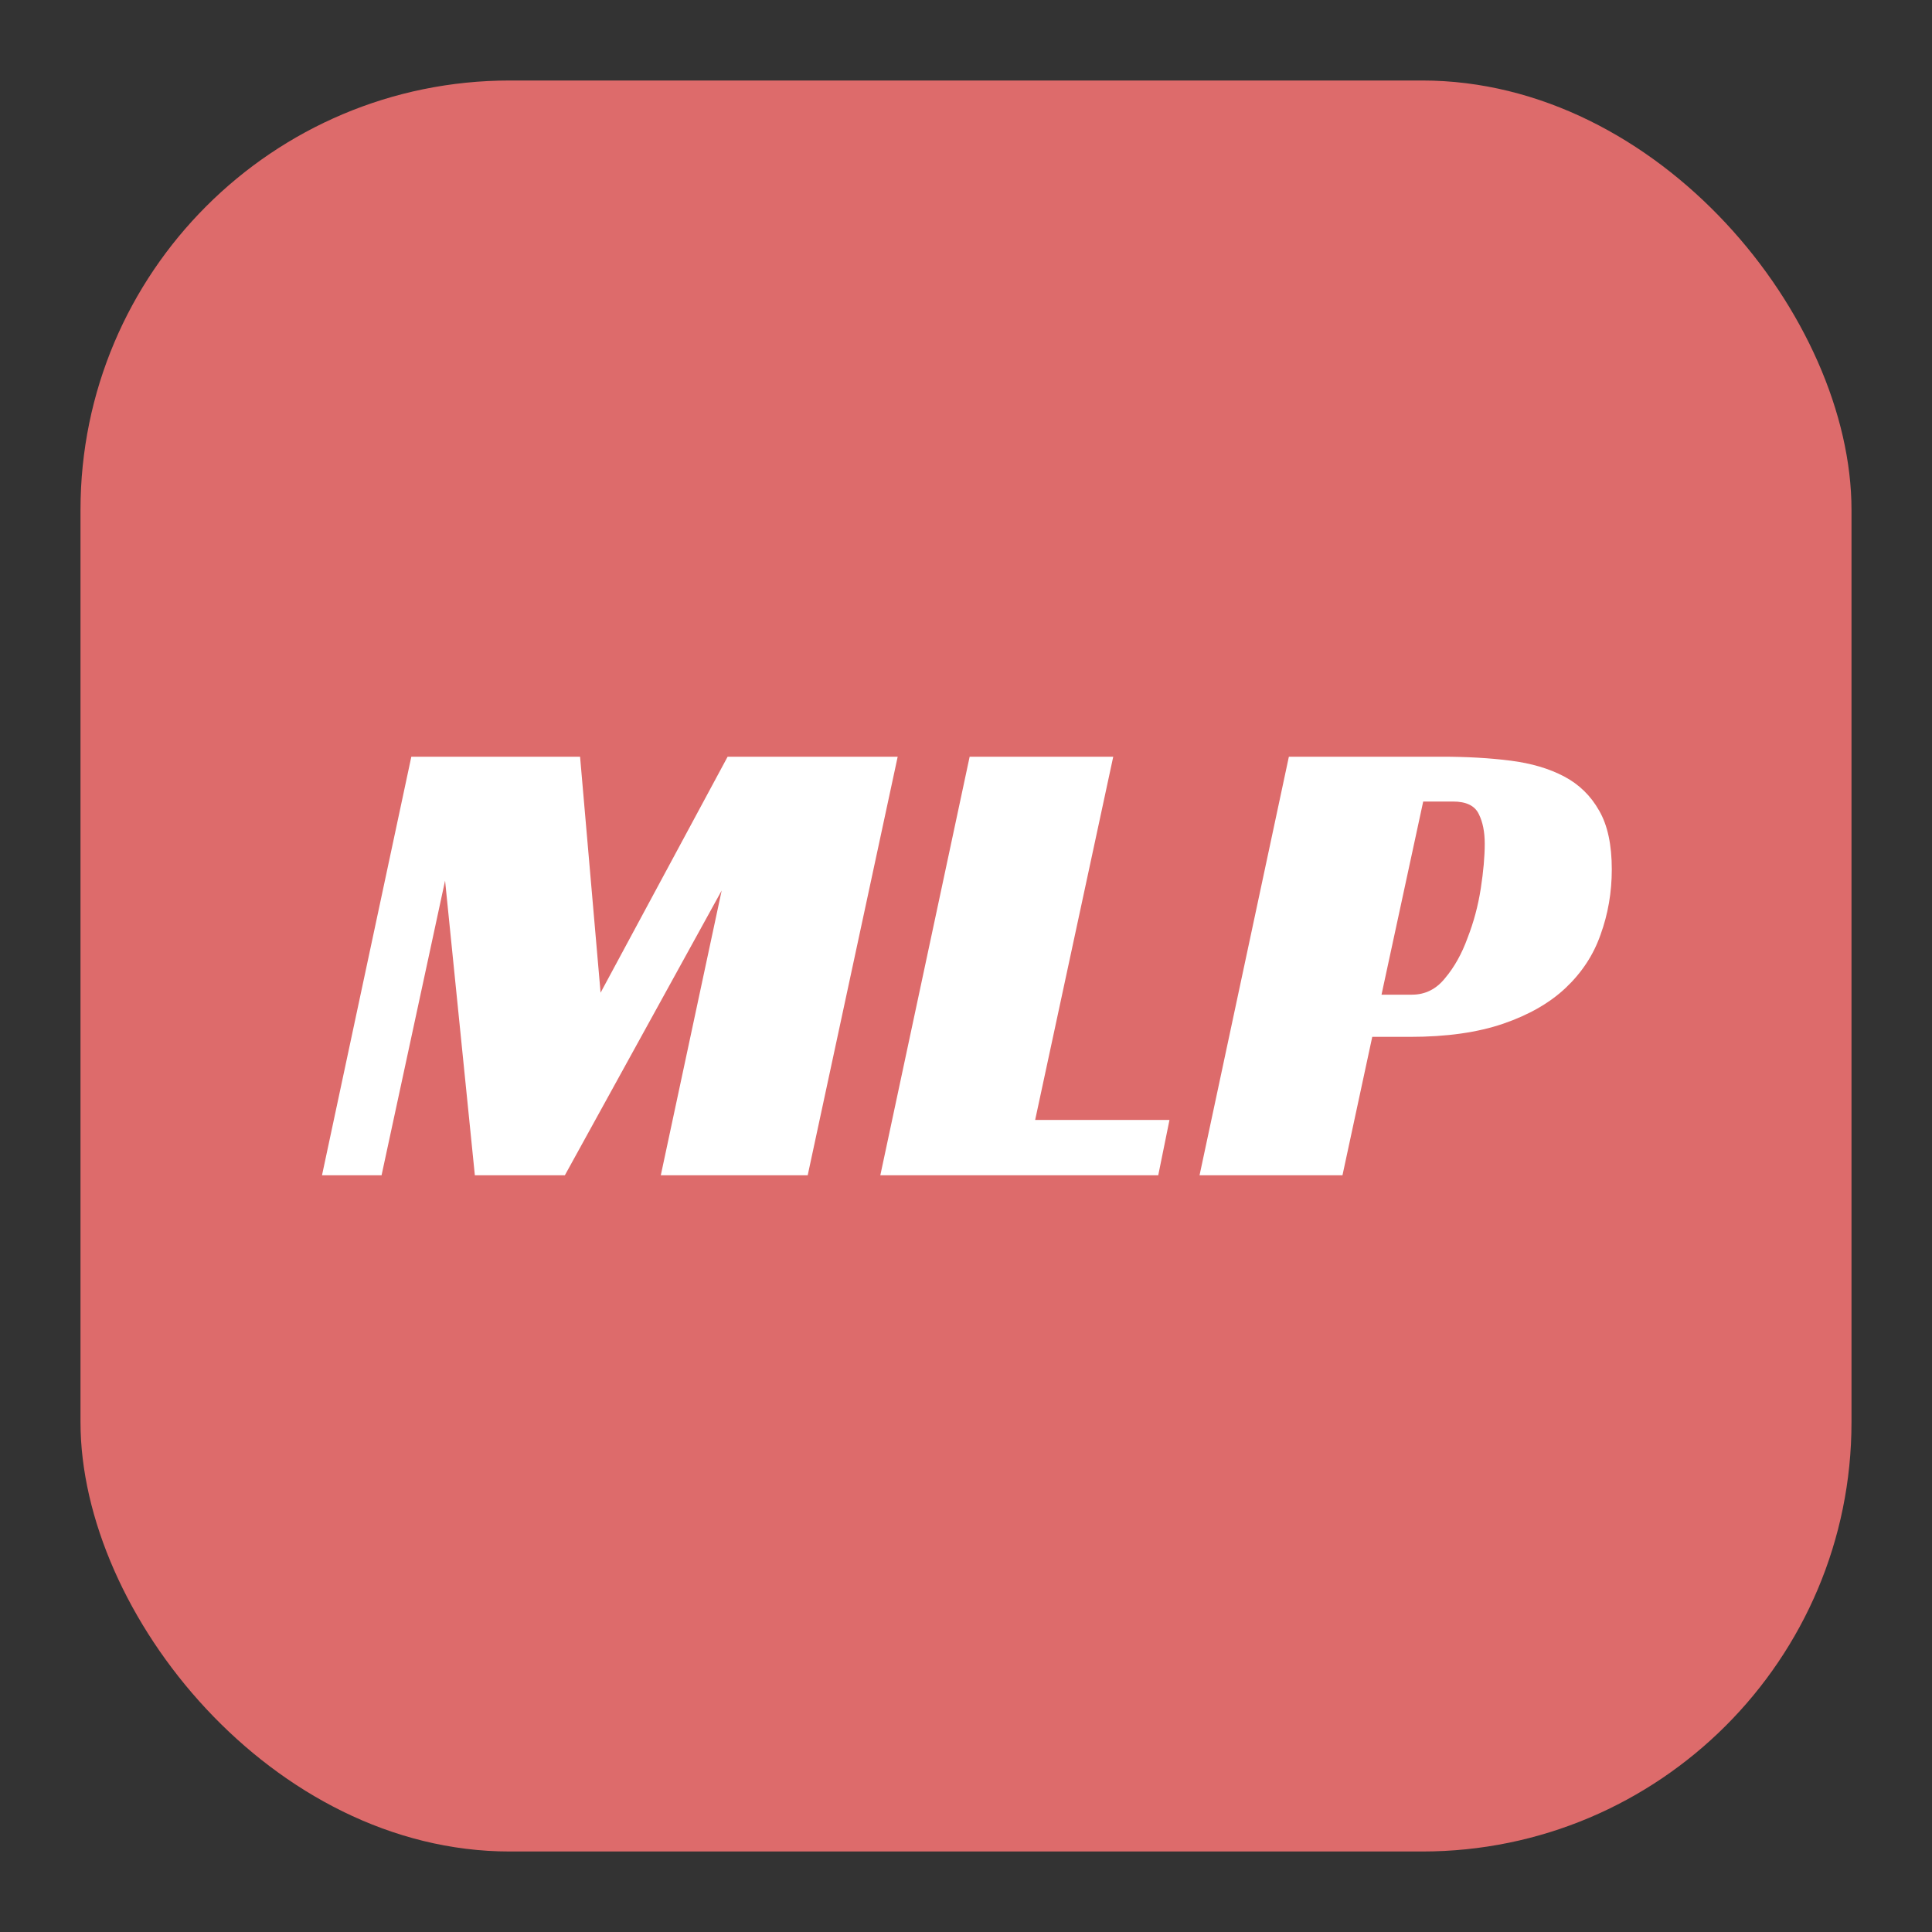
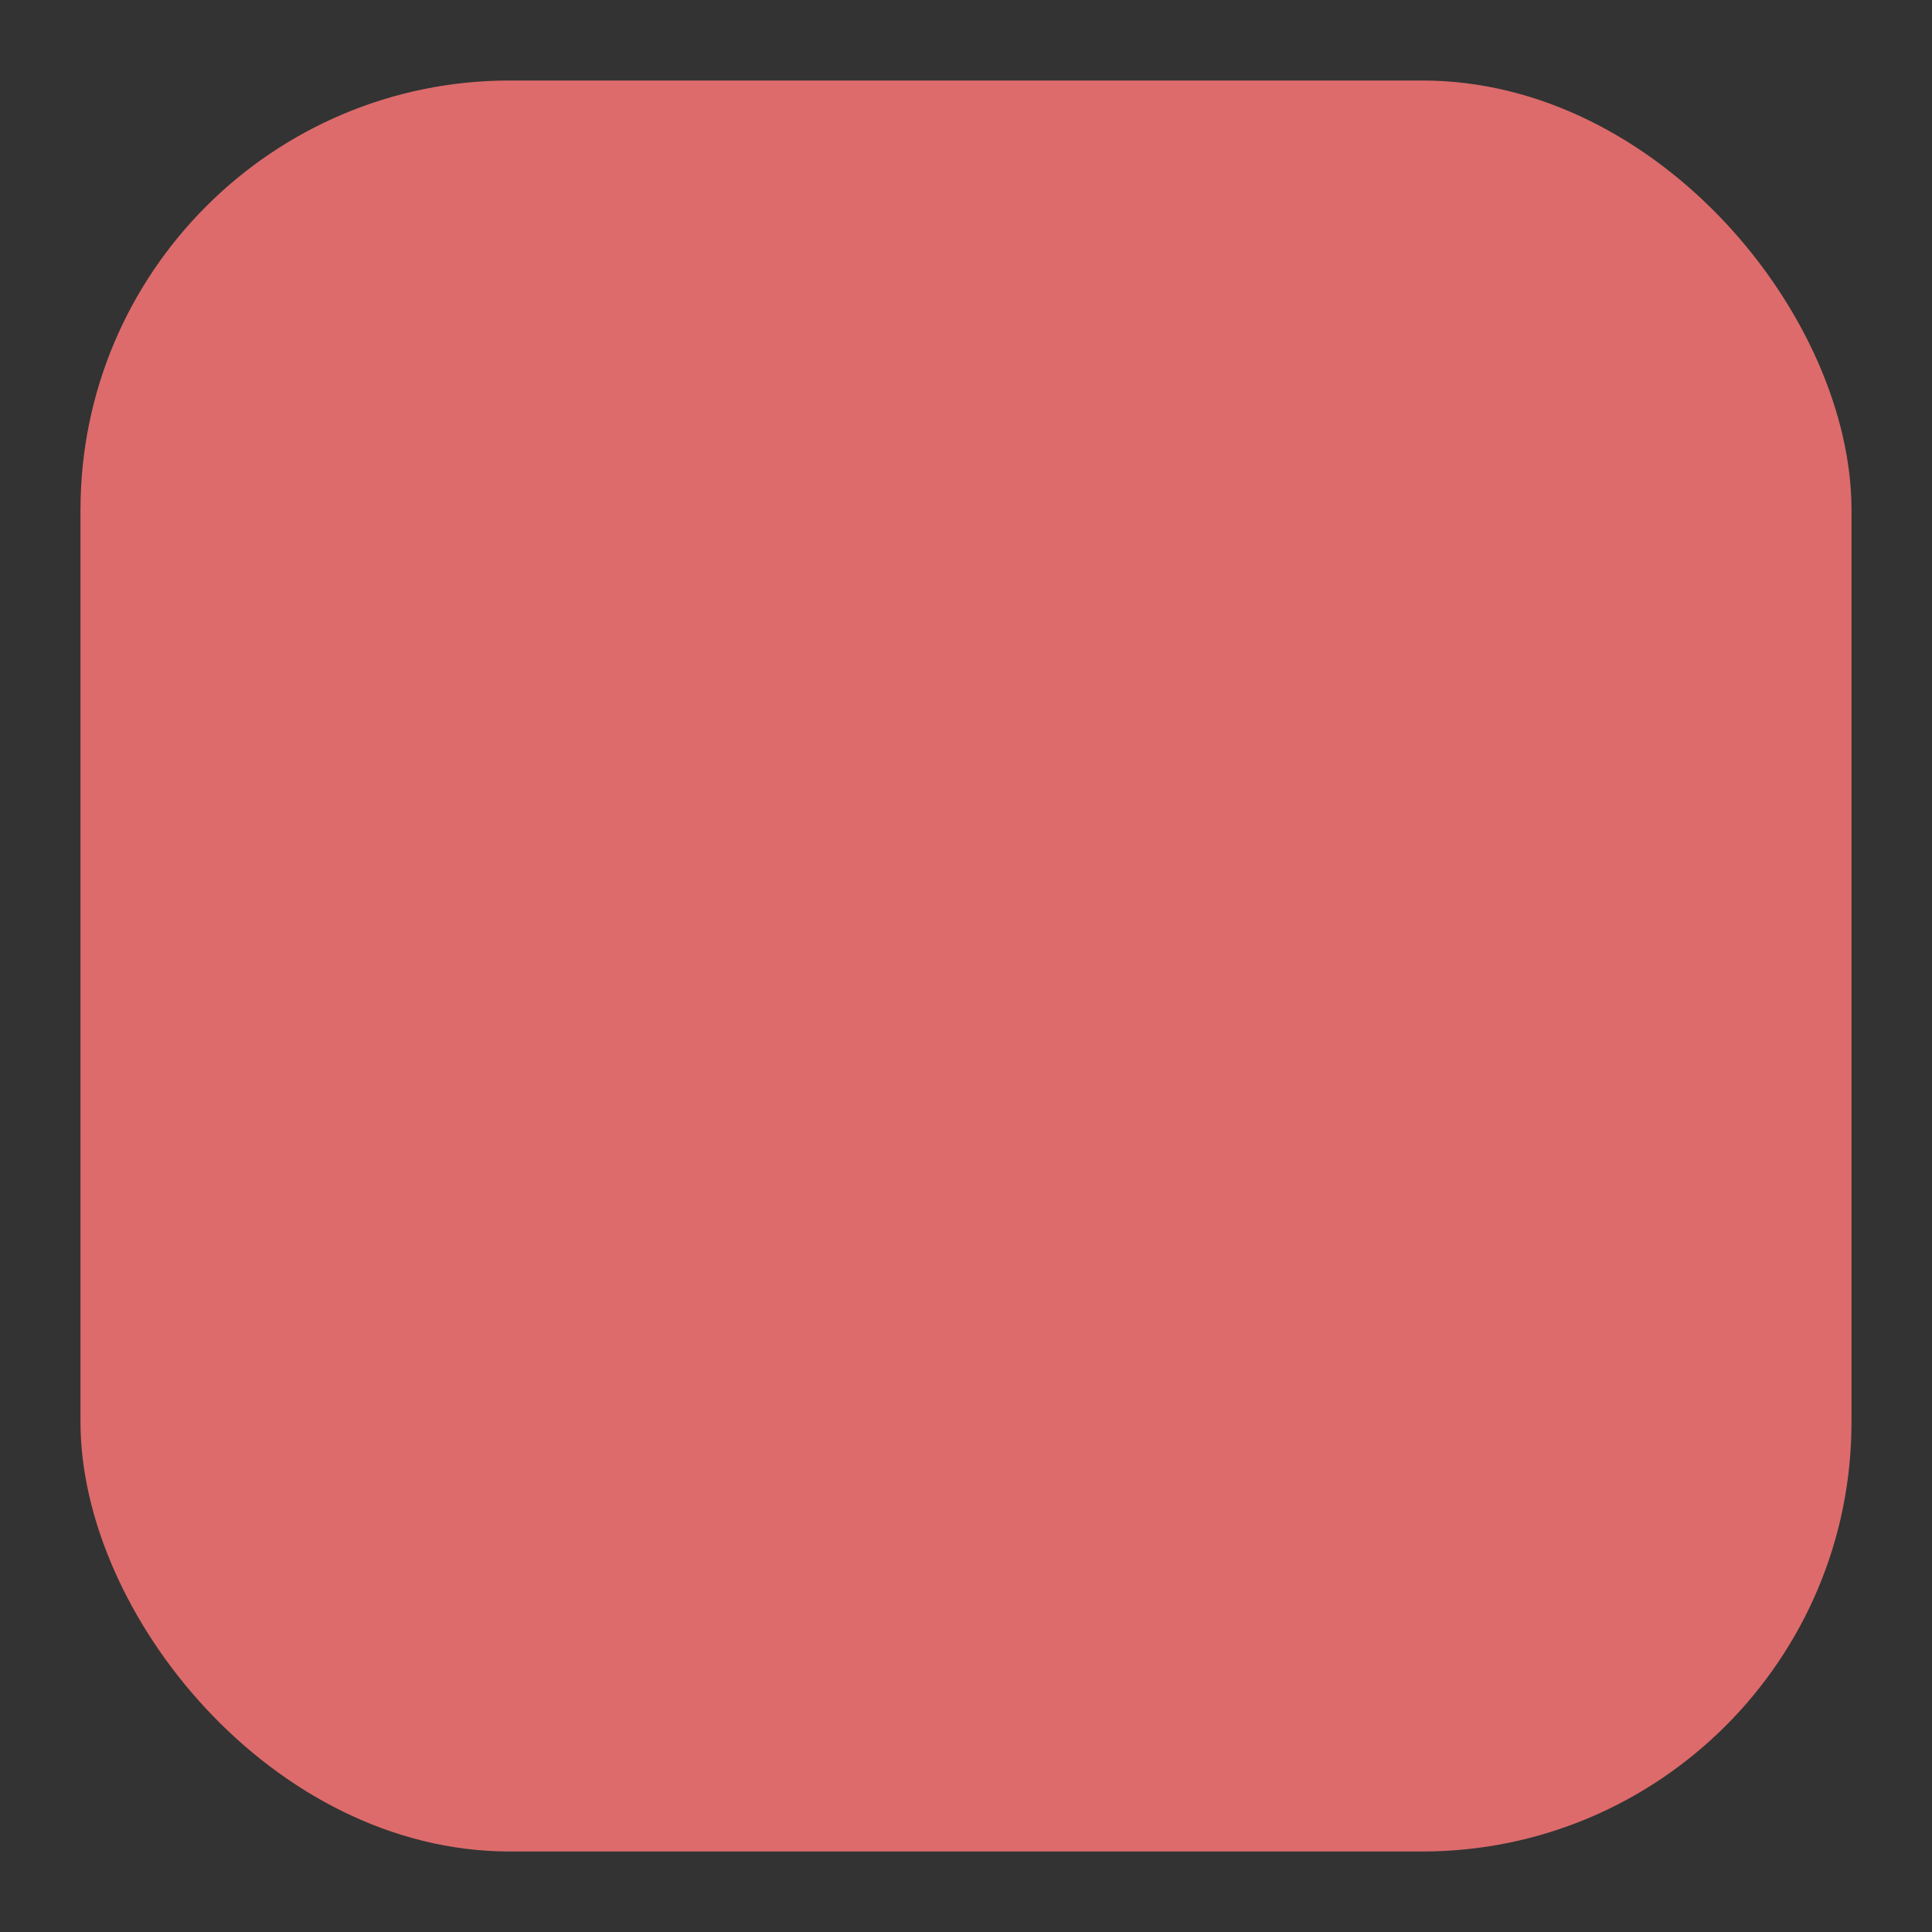
<svg xmlns="http://www.w3.org/2000/svg" width="1080" height="1080" viewBox="0 0 1080 1080" fill="none">
  <rect x="0" y="0" width="1080" height="1080" fill="#333333" stroke="none" />
  <rect x="45" y="45" width="990" height="990" rx="240" fill="#DD6B6B" />
-   <path d="M451.507 657H369.389L403.42 497.806L315.754 657H265.447L248.802 492.279L213.291 657H180L229.937 423H324.261L335.728 554.924L406.749 423H501.814L451.507 657Z" fill="white" />
-   <path d="M542.04 423H622.309L578.66 626.046H653.75L647.462 657H492.104L542.04 423Z" fill="white" />
-   <path d="M789.29 556.03C796.688 556.03 802.853 552.959 807.785 546.817C812.964 540.676 817.156 533.183 820.362 524.339C823.814 515.494 826.28 506.282 827.76 496.701C829.239 487.12 829.979 478.767 829.979 471.643C829.979 465.009 828.869 459.482 826.65 455.06C824.431 450.392 819.622 448.058 812.224 448.058H795.578L772.275 556.03H789.29ZM767.096 579.614L750.45 657H670.552L720.488 423H805.936C819.992 423 832.815 423.737 844.405 425.211C855.995 426.685 865.983 429.633 874.367 434.055C882.752 438.477 889.286 444.865 893.972 453.217C898.657 461.324 901 472.257 901 486.014C901 498.789 898.904 510.95 894.712 522.496C890.766 533.797 884.231 543.746 875.107 552.345C866.229 560.698 854.639 567.331 840.336 572.244C826.033 577.157 808.648 579.614 788.18 579.614H767.096Z" fill="white" />
</svg>